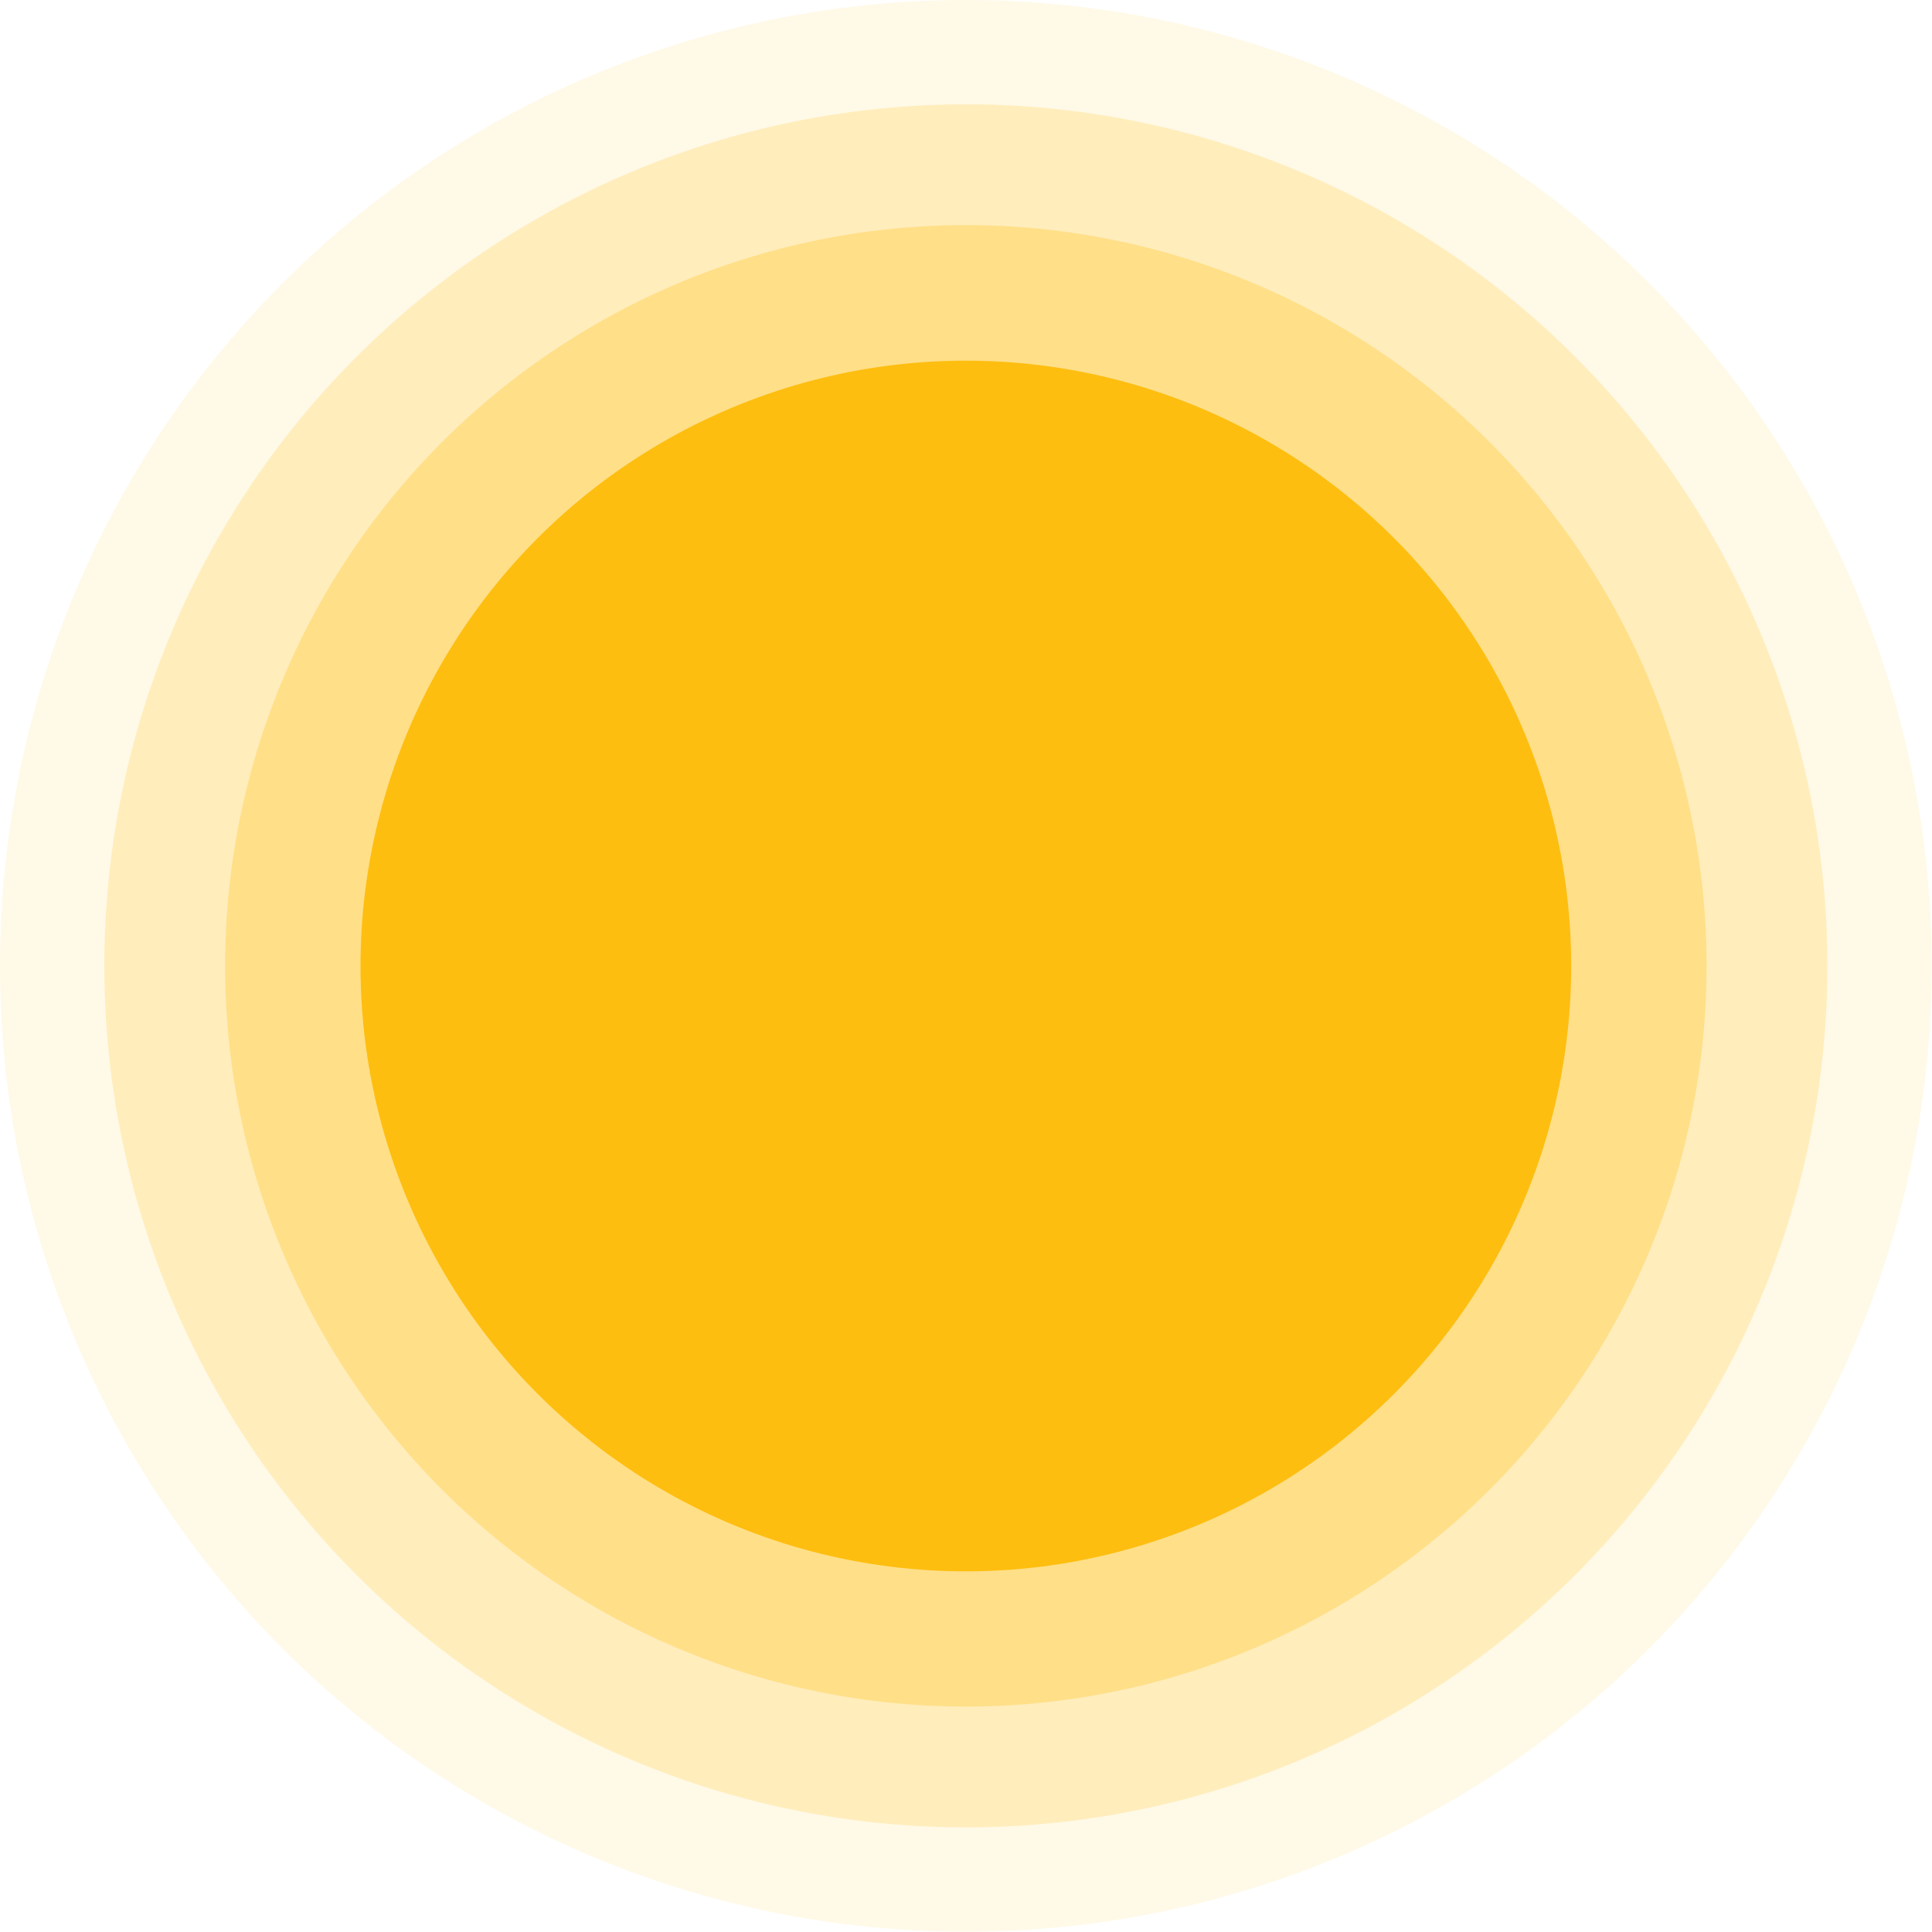
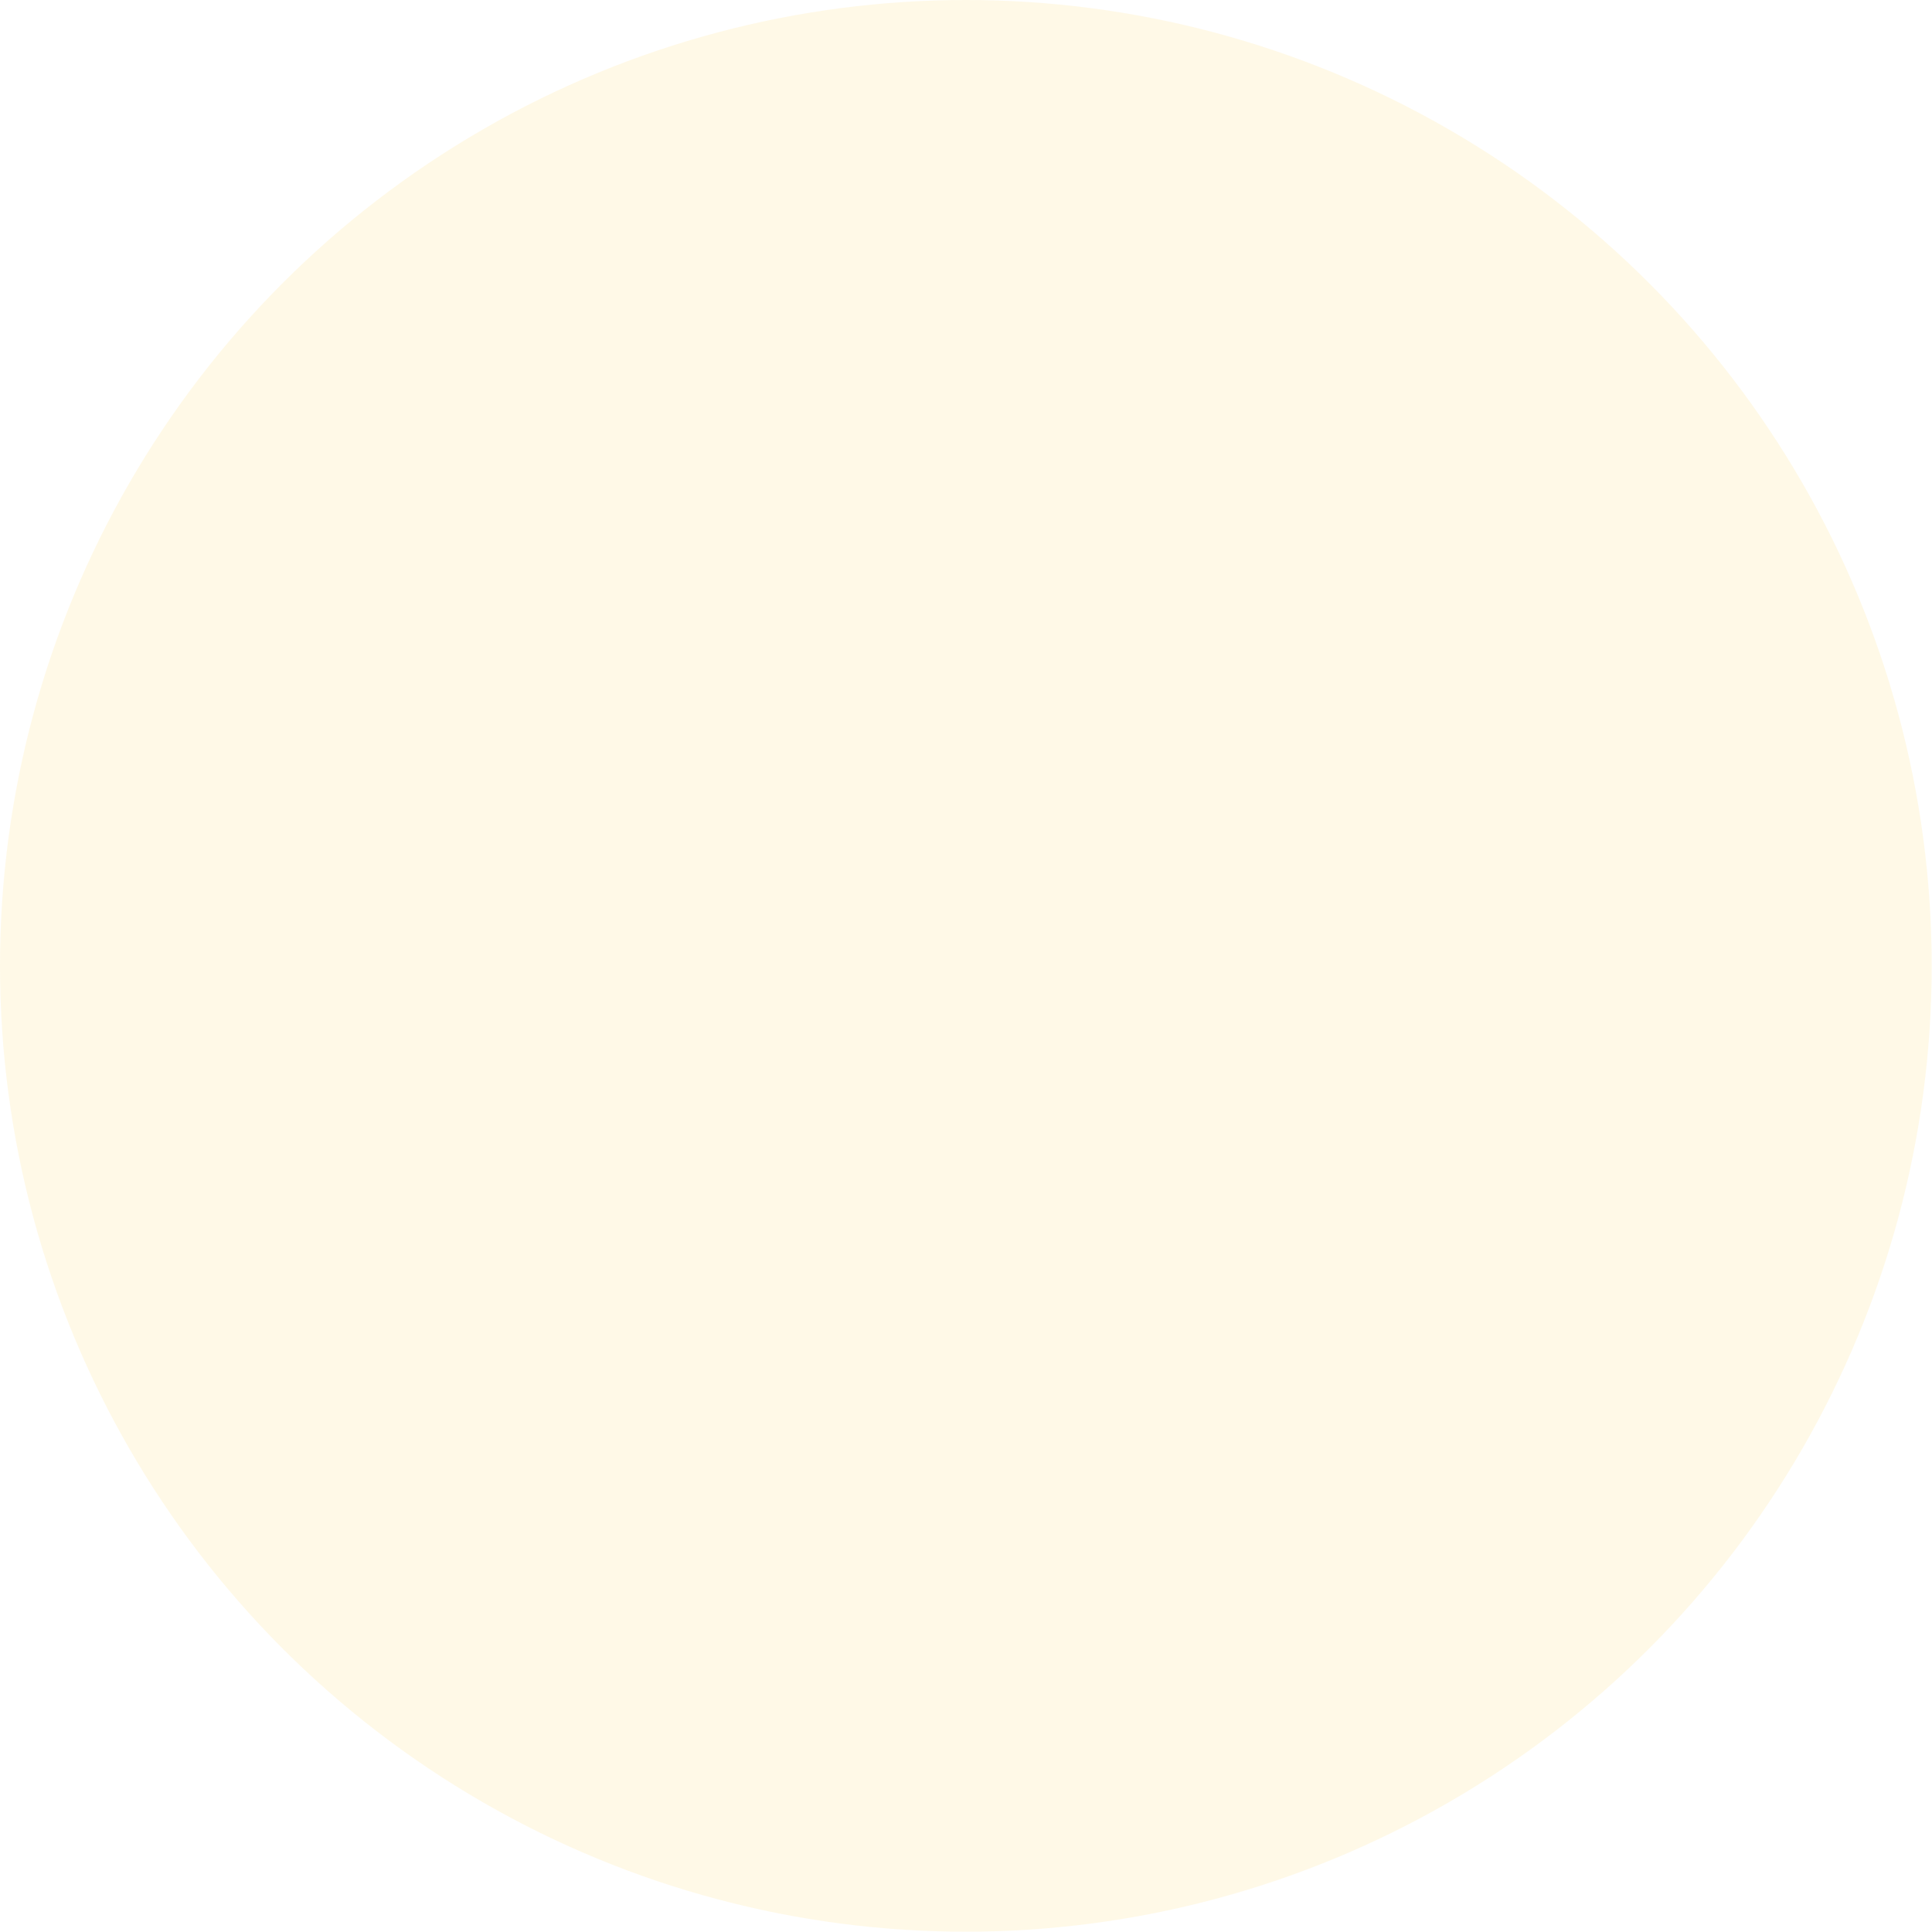
<svg xmlns="http://www.w3.org/2000/svg" id="Layer_266052479116bb" viewBox="0 0 64.63 64.63" aria-hidden="true" width="64px" height="64px">
  <defs>
    <linearGradient class="cerosgradient" data-cerosgradient="true" id="CerosGradient_id7fecc4790" gradientUnits="userSpaceOnUse" x1="50%" y1="100%" x2="50%" y2="0%">
      <stop offset="0%" stop-color="#d1d1d1" />
      <stop offset="100%" stop-color="#d1d1d1" />
    </linearGradient>
    <linearGradient />
    <style>.cls-1-66052479116bb{opacity:.2;}.cls-1-66052479116bb,.cls-2-66052479116bb,.cls-3-66052479116bb,.cls-4-66052479116bb{fill:#febe10;stroke-width:0px;}.cls-2-66052479116bb{opacity:.1;}.cls-3-66052479116bb{opacity:.3;}</style>
  </defs>
  <g id="Layer_1-266052479116bb">
    <circle class="cls-2-66052479116bb" cx="32.31" cy="32.31" r="32.31" />
-     <circle class="cls-1-66052479116bb" cx="32.31" cy="32.31" r="28.82" />
-     <circle class="cls-3-66052479116bb" cx="32.31" cy="32.31" r="24.78" />
-     <circle class="cls-4-66052479116bb" cx="32.31" cy="32.31" r="20.25" transform="translate(-3.78 60.34) rotate(-82.83)" />
  </g>
</svg>